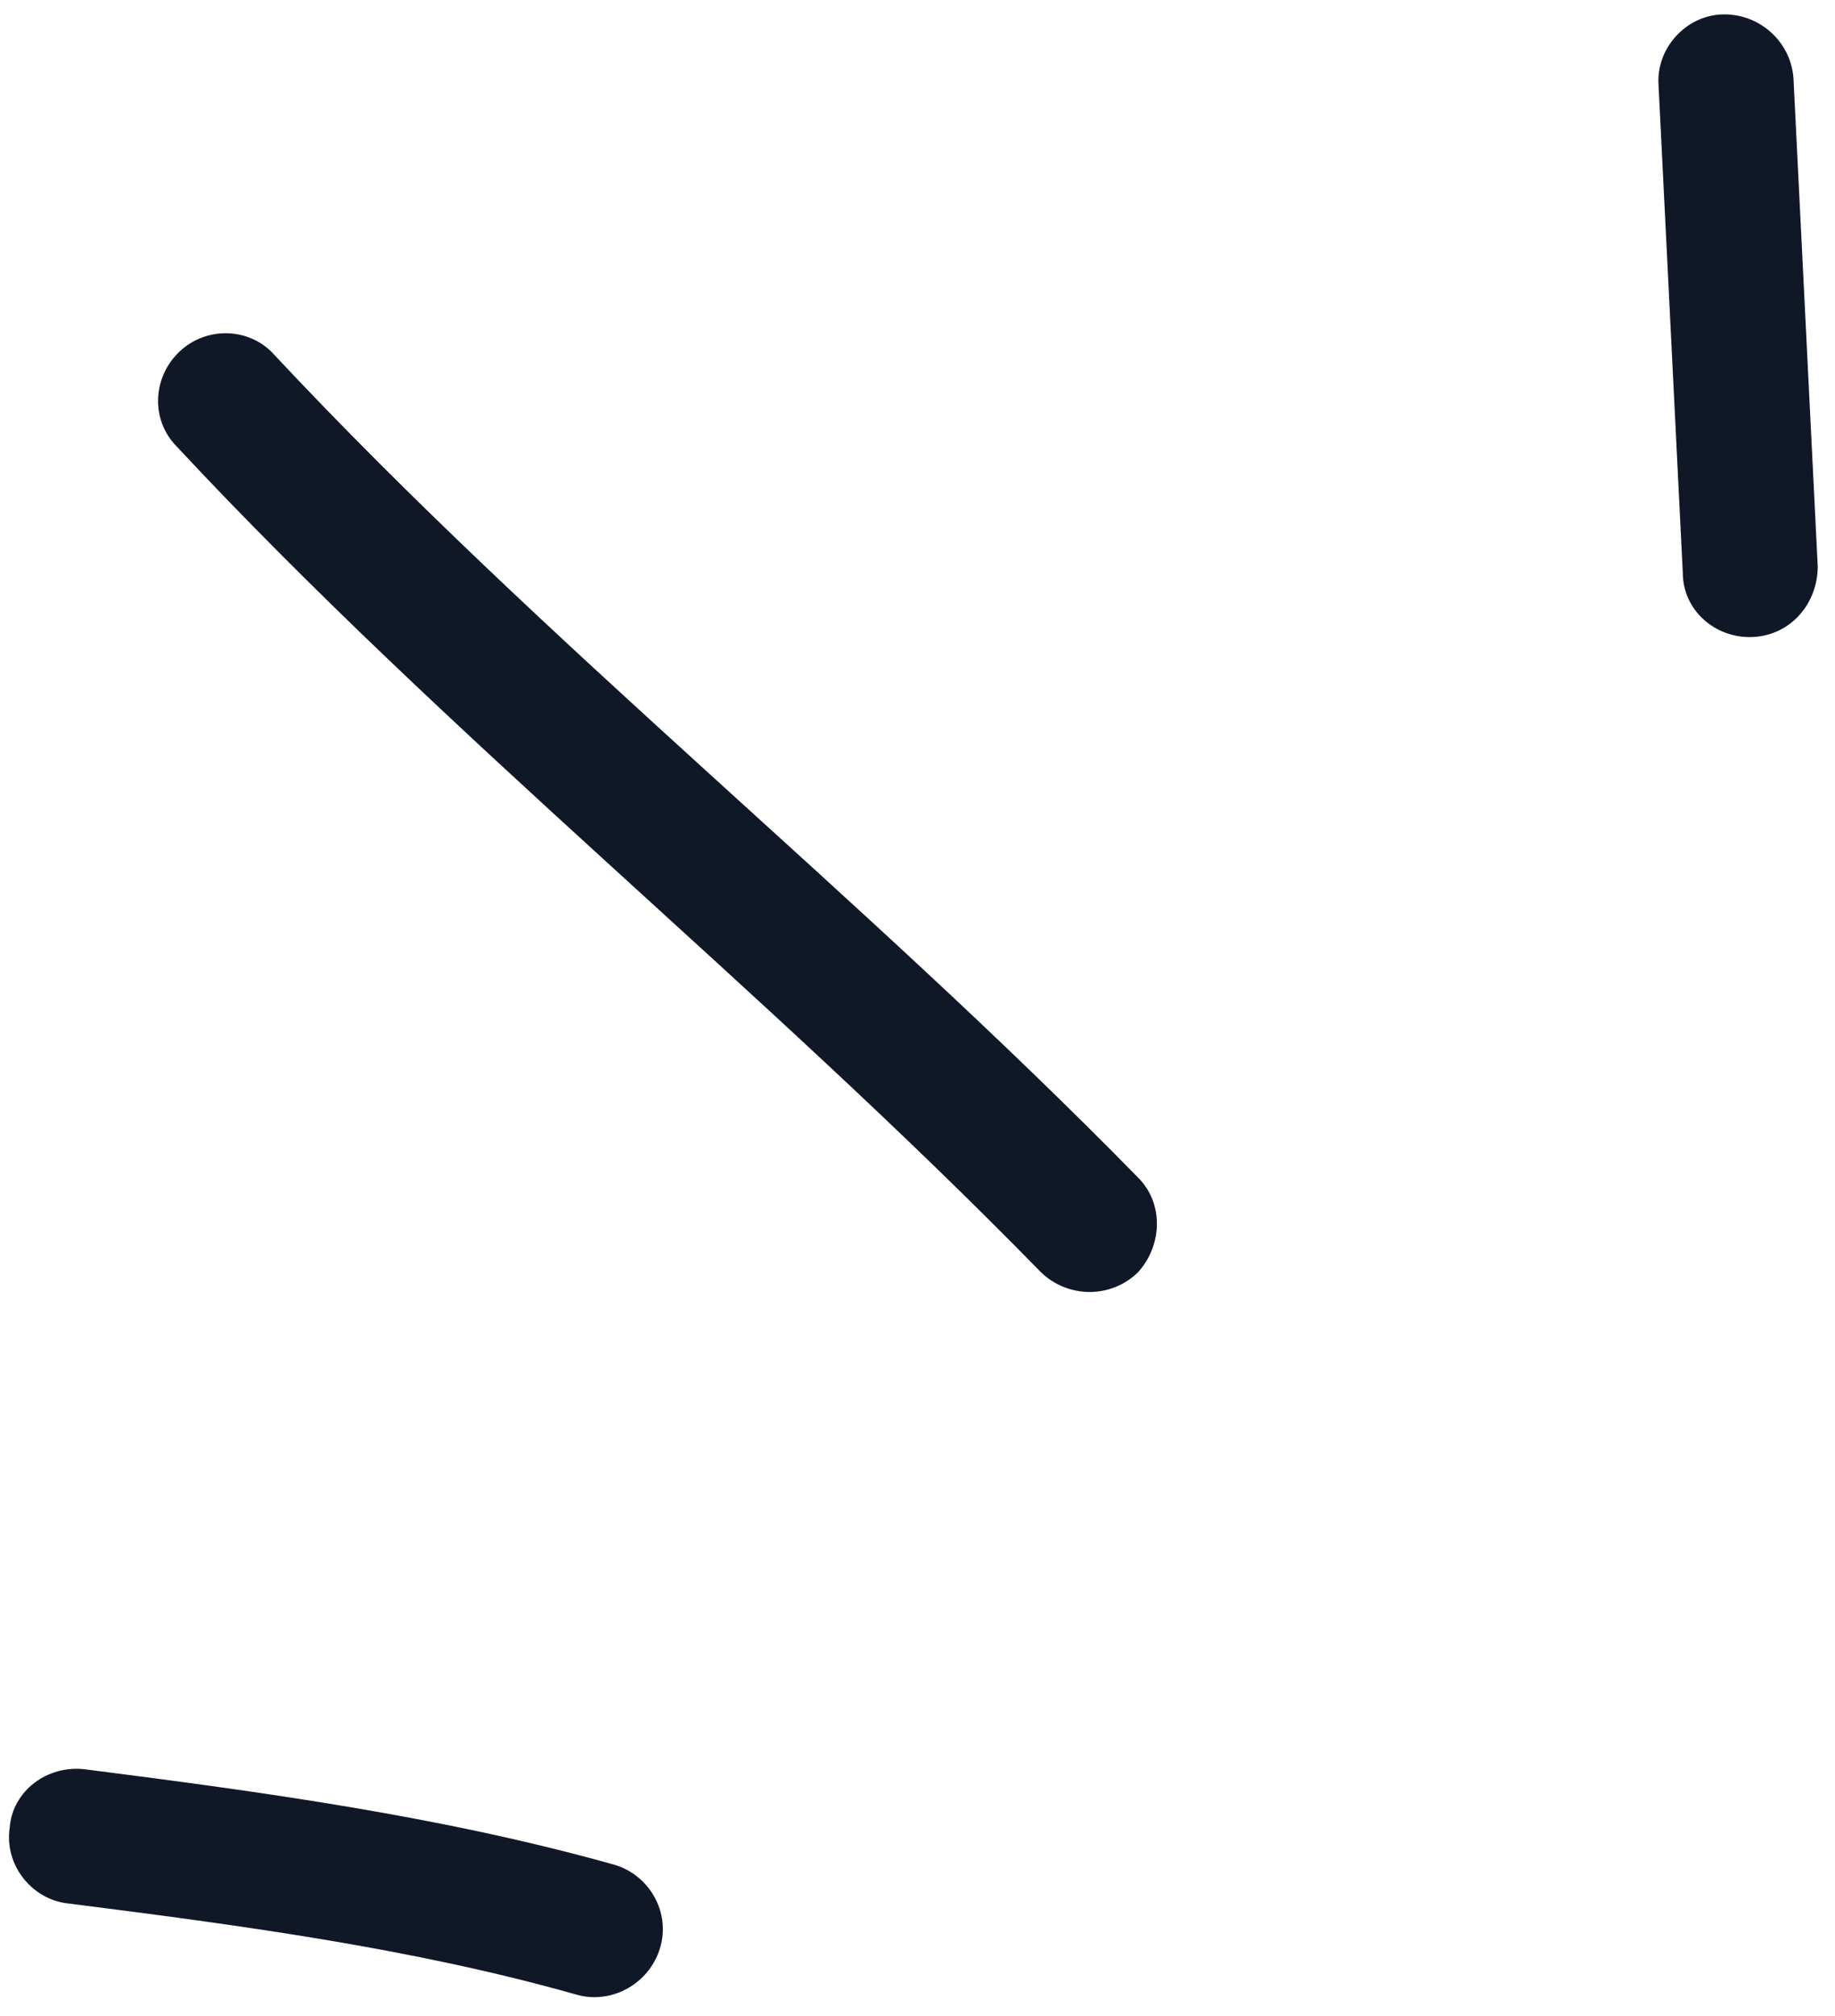
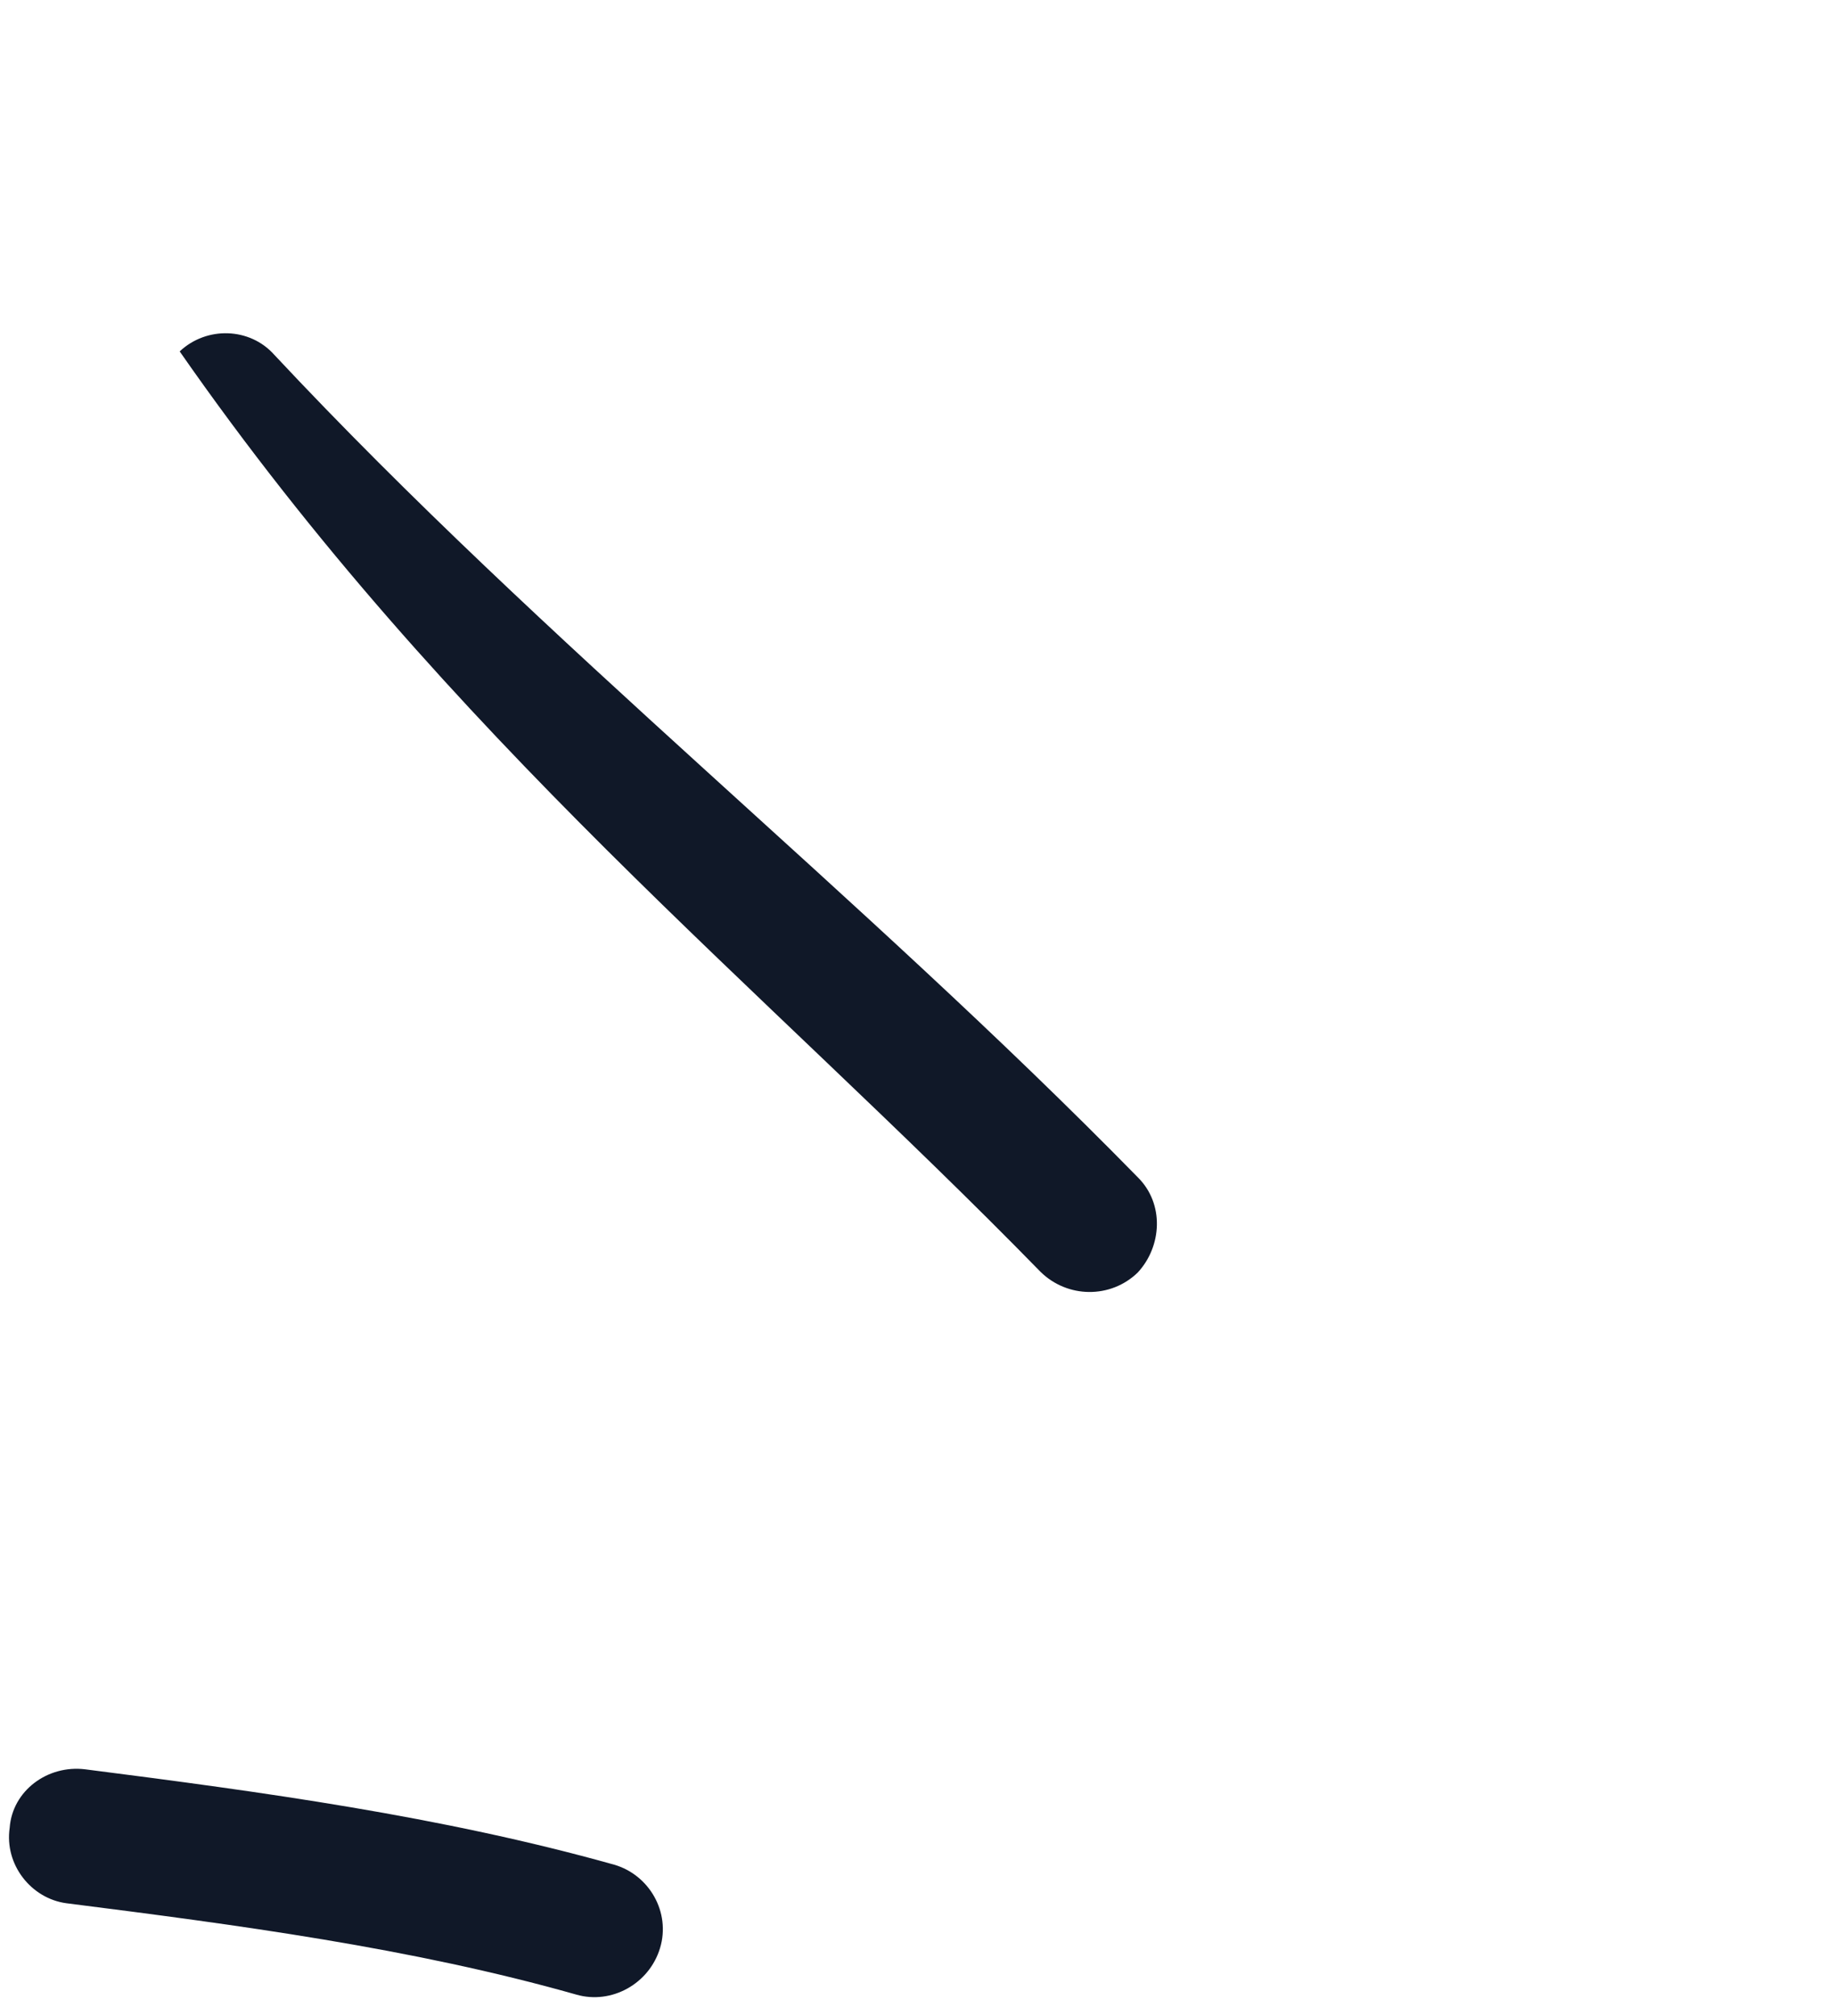
<svg xmlns="http://www.w3.org/2000/svg" width="51" height="56" viewBox="0 0 51 56" fill="none">
  <path fill-rule="evenodd" clip-rule="evenodd" d="M17.069 51.795C12.269 50.448 7.244 49.769 2.369 49.146C1.319 49.016 0.344 49.744 0.269 50.77C0.119 51.797 0.87 52.736 1.845 52.866C6.57 53.465 11.444 54.107 16.019 55.404C16.994 55.685 18.045 55.106 18.345 54.11C18.645 53.114 18.044 52.077 17.069 51.795Z" fill="#101828" />
-   <path fill-rule="evenodd" clip-rule="evenodd" d="M31.619 32.698C23.894 24.815 15.194 17.946 7.619 9.851C6.944 9.095 5.744 9.055 4.994 9.761C4.244 10.467 4.169 11.655 4.919 12.411C12.494 20.529 21.194 27.42 28.919 35.327C29.669 36.065 30.869 36.075 31.619 35.349C32.294 34.624 32.369 33.436 31.619 32.698Z" fill="#101828" />
-   <path fill-rule="evenodd" clip-rule="evenodd" d="M46.096 2.376C46.321 6.888 46.545 11.4 46.77 15.913C46.77 16.947 47.671 17.744 48.721 17.694C49.771 17.643 50.52 16.764 50.52 15.729C50.295 11.21 50.071 6.691 49.846 2.172C49.771 1.139 48.87 0.346 47.82 0.402C46.845 0.458 46.021 1.343 46.096 2.376Z" fill="#101828" />
+   <path fill-rule="evenodd" clip-rule="evenodd" d="M31.619 32.698C23.894 24.815 15.194 17.946 7.619 9.851C6.944 9.095 5.744 9.055 4.994 9.761C12.494 20.529 21.194 27.42 28.919 35.327C29.669 36.065 30.869 36.075 31.619 35.349C32.294 34.624 32.369 33.436 31.619 32.698Z" fill="#101828" />
</svg>